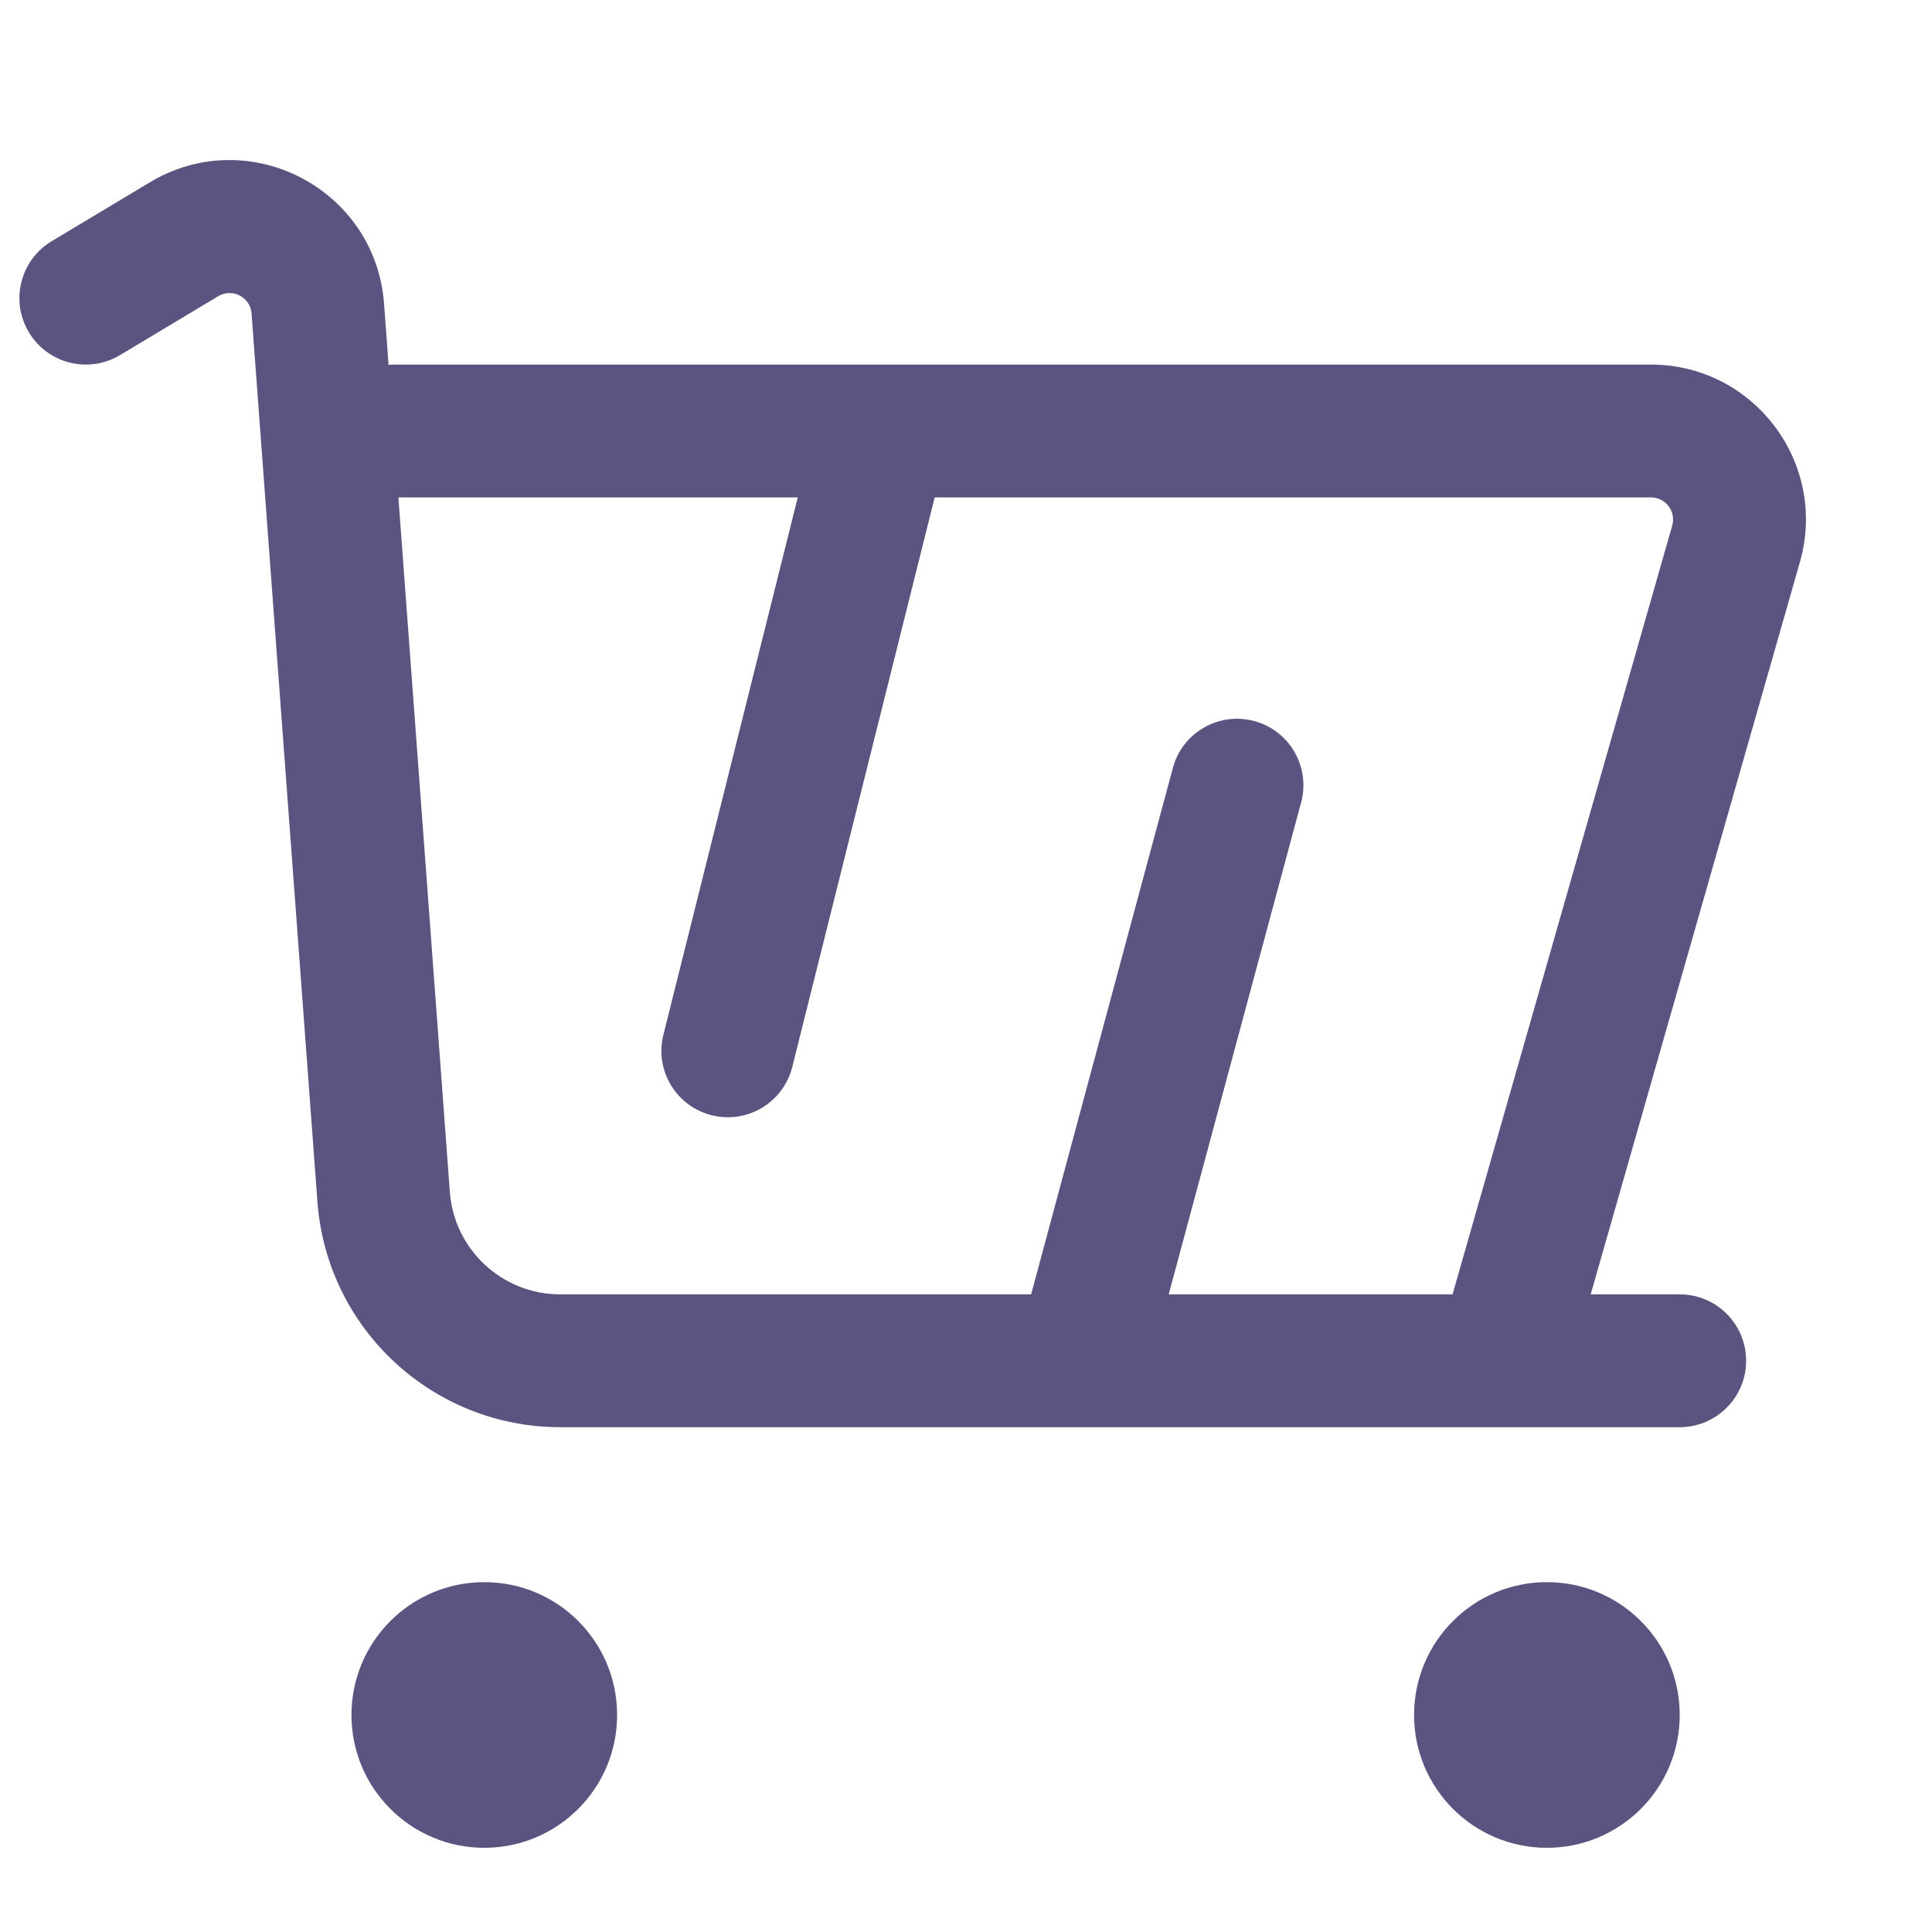
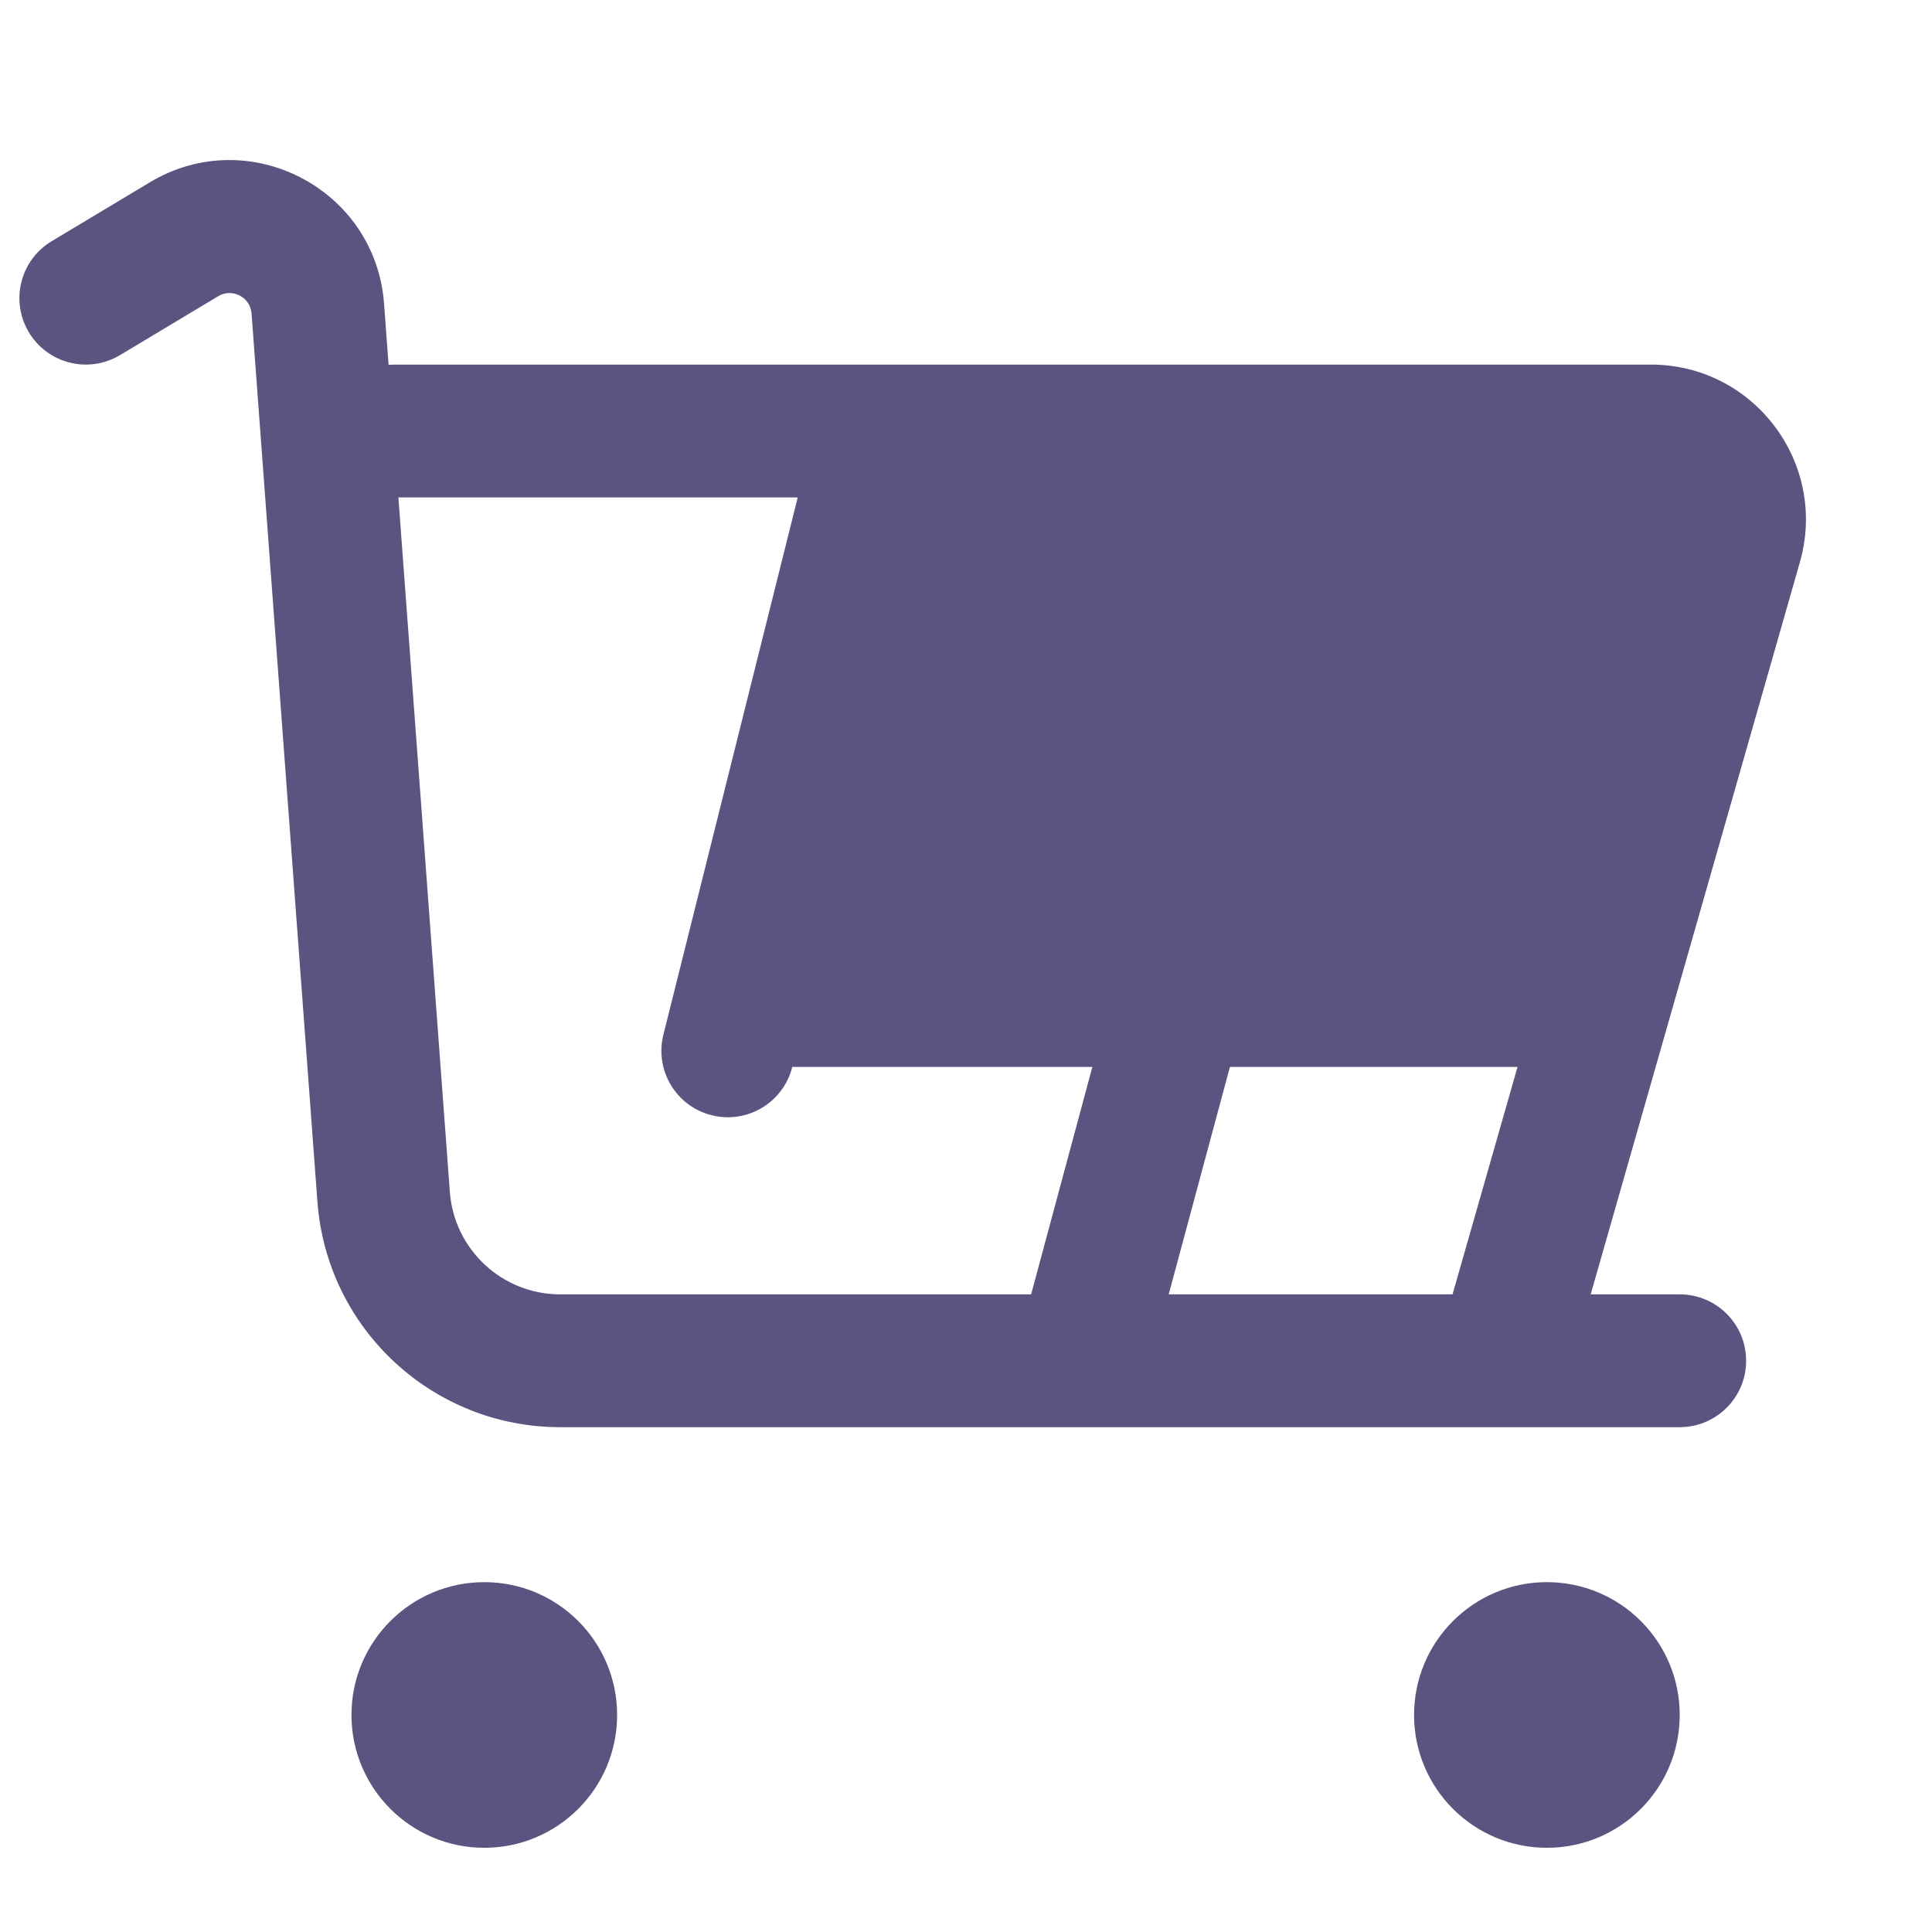
<svg xmlns="http://www.w3.org/2000/svg" width="24" height="24" viewBox="0 0 24 24" fill="none">
-   <path d="M2.71 3.68C2.885 3.574 3.11 3.691 3.125 3.895L3.943 14.927C4.06 16.507 5.375 17.729 6.959 17.729H13.441H18.648C18.661 17.729 18.673 17.729 18.685 17.729H20.866C21.322 17.729 21.691 17.359 21.691 16.904C21.691 16.448 21.322 16.079 20.866 16.079H19.76L22.359 6.983C22.71 5.753 21.787 4.529 20.508 4.529H10.966H4.916C4.886 4.529 4.857 4.53 4.827 4.533L4.771 3.773C4.665 2.344 3.09 1.527 1.861 2.265L0.642 2.996C0.251 3.231 0.124 3.737 0.359 4.128C0.593 4.519 1.1 4.646 1.491 4.411L2.71 3.68ZM4.949 6.179H9.91L8.241 12.854C8.13 13.296 8.399 13.744 8.841 13.854C9.283 13.965 9.731 13.696 9.842 13.254L11.611 6.179H20.508C20.691 6.179 20.823 6.354 20.773 6.529L18.044 16.079H14.518L16.163 9.968C16.281 9.528 16.021 9.076 15.581 8.957C15.141 8.839 14.688 9.099 14.57 9.539L12.809 16.079H6.959C6.239 16.079 5.641 15.523 5.588 14.805L4.949 6.179ZM6.016 22.954C6.928 22.954 7.666 22.215 7.666 21.304C7.666 20.392 6.928 19.654 6.016 19.654C5.105 19.654 4.366 20.392 4.366 21.304C4.366 22.215 5.105 22.954 6.016 22.954ZM20.866 21.304C20.866 22.215 20.128 22.954 19.216 22.954C18.305 22.954 17.566 22.215 17.566 21.304C17.566 20.392 18.305 19.654 19.216 19.654C20.128 19.654 20.866 20.392 20.866 21.304Z" fill="#5D5381" />
+   <path d="M2.71 3.68C2.885 3.574 3.11 3.691 3.125 3.895L3.943 14.927C4.06 16.507 5.375 17.729 6.959 17.729H13.441H18.648C18.661 17.729 18.673 17.729 18.685 17.729H20.866C21.322 17.729 21.691 17.359 21.691 16.904C21.691 16.448 21.322 16.079 20.866 16.079H19.76L22.359 6.983C22.71 5.753 21.787 4.529 20.508 4.529H10.966H4.916C4.886 4.529 4.857 4.53 4.827 4.533L4.771 3.773C4.665 2.344 3.09 1.527 1.861 2.265L0.642 2.996C0.251 3.231 0.124 3.737 0.359 4.128C0.593 4.519 1.1 4.646 1.491 4.411L2.71 3.68ZM4.949 6.179H9.91L8.241 12.854C8.13 13.296 8.399 13.744 8.841 13.854C9.283 13.965 9.731 13.696 9.842 13.254H20.508C20.691 6.179 20.823 6.354 20.773 6.529L18.044 16.079H14.518L16.163 9.968C16.281 9.528 16.021 9.076 15.581 8.957C15.141 8.839 14.688 9.099 14.57 9.539L12.809 16.079H6.959C6.239 16.079 5.641 15.523 5.588 14.805L4.949 6.179ZM6.016 22.954C6.928 22.954 7.666 22.215 7.666 21.304C7.666 20.392 6.928 19.654 6.016 19.654C5.105 19.654 4.366 20.392 4.366 21.304C4.366 22.215 5.105 22.954 6.016 22.954ZM20.866 21.304C20.866 22.215 20.128 22.954 19.216 22.954C18.305 22.954 17.566 22.215 17.566 21.304C17.566 20.392 18.305 19.654 19.216 19.654C20.128 19.654 20.866 20.392 20.866 21.304Z" fill="#5D5381" />
</svg>